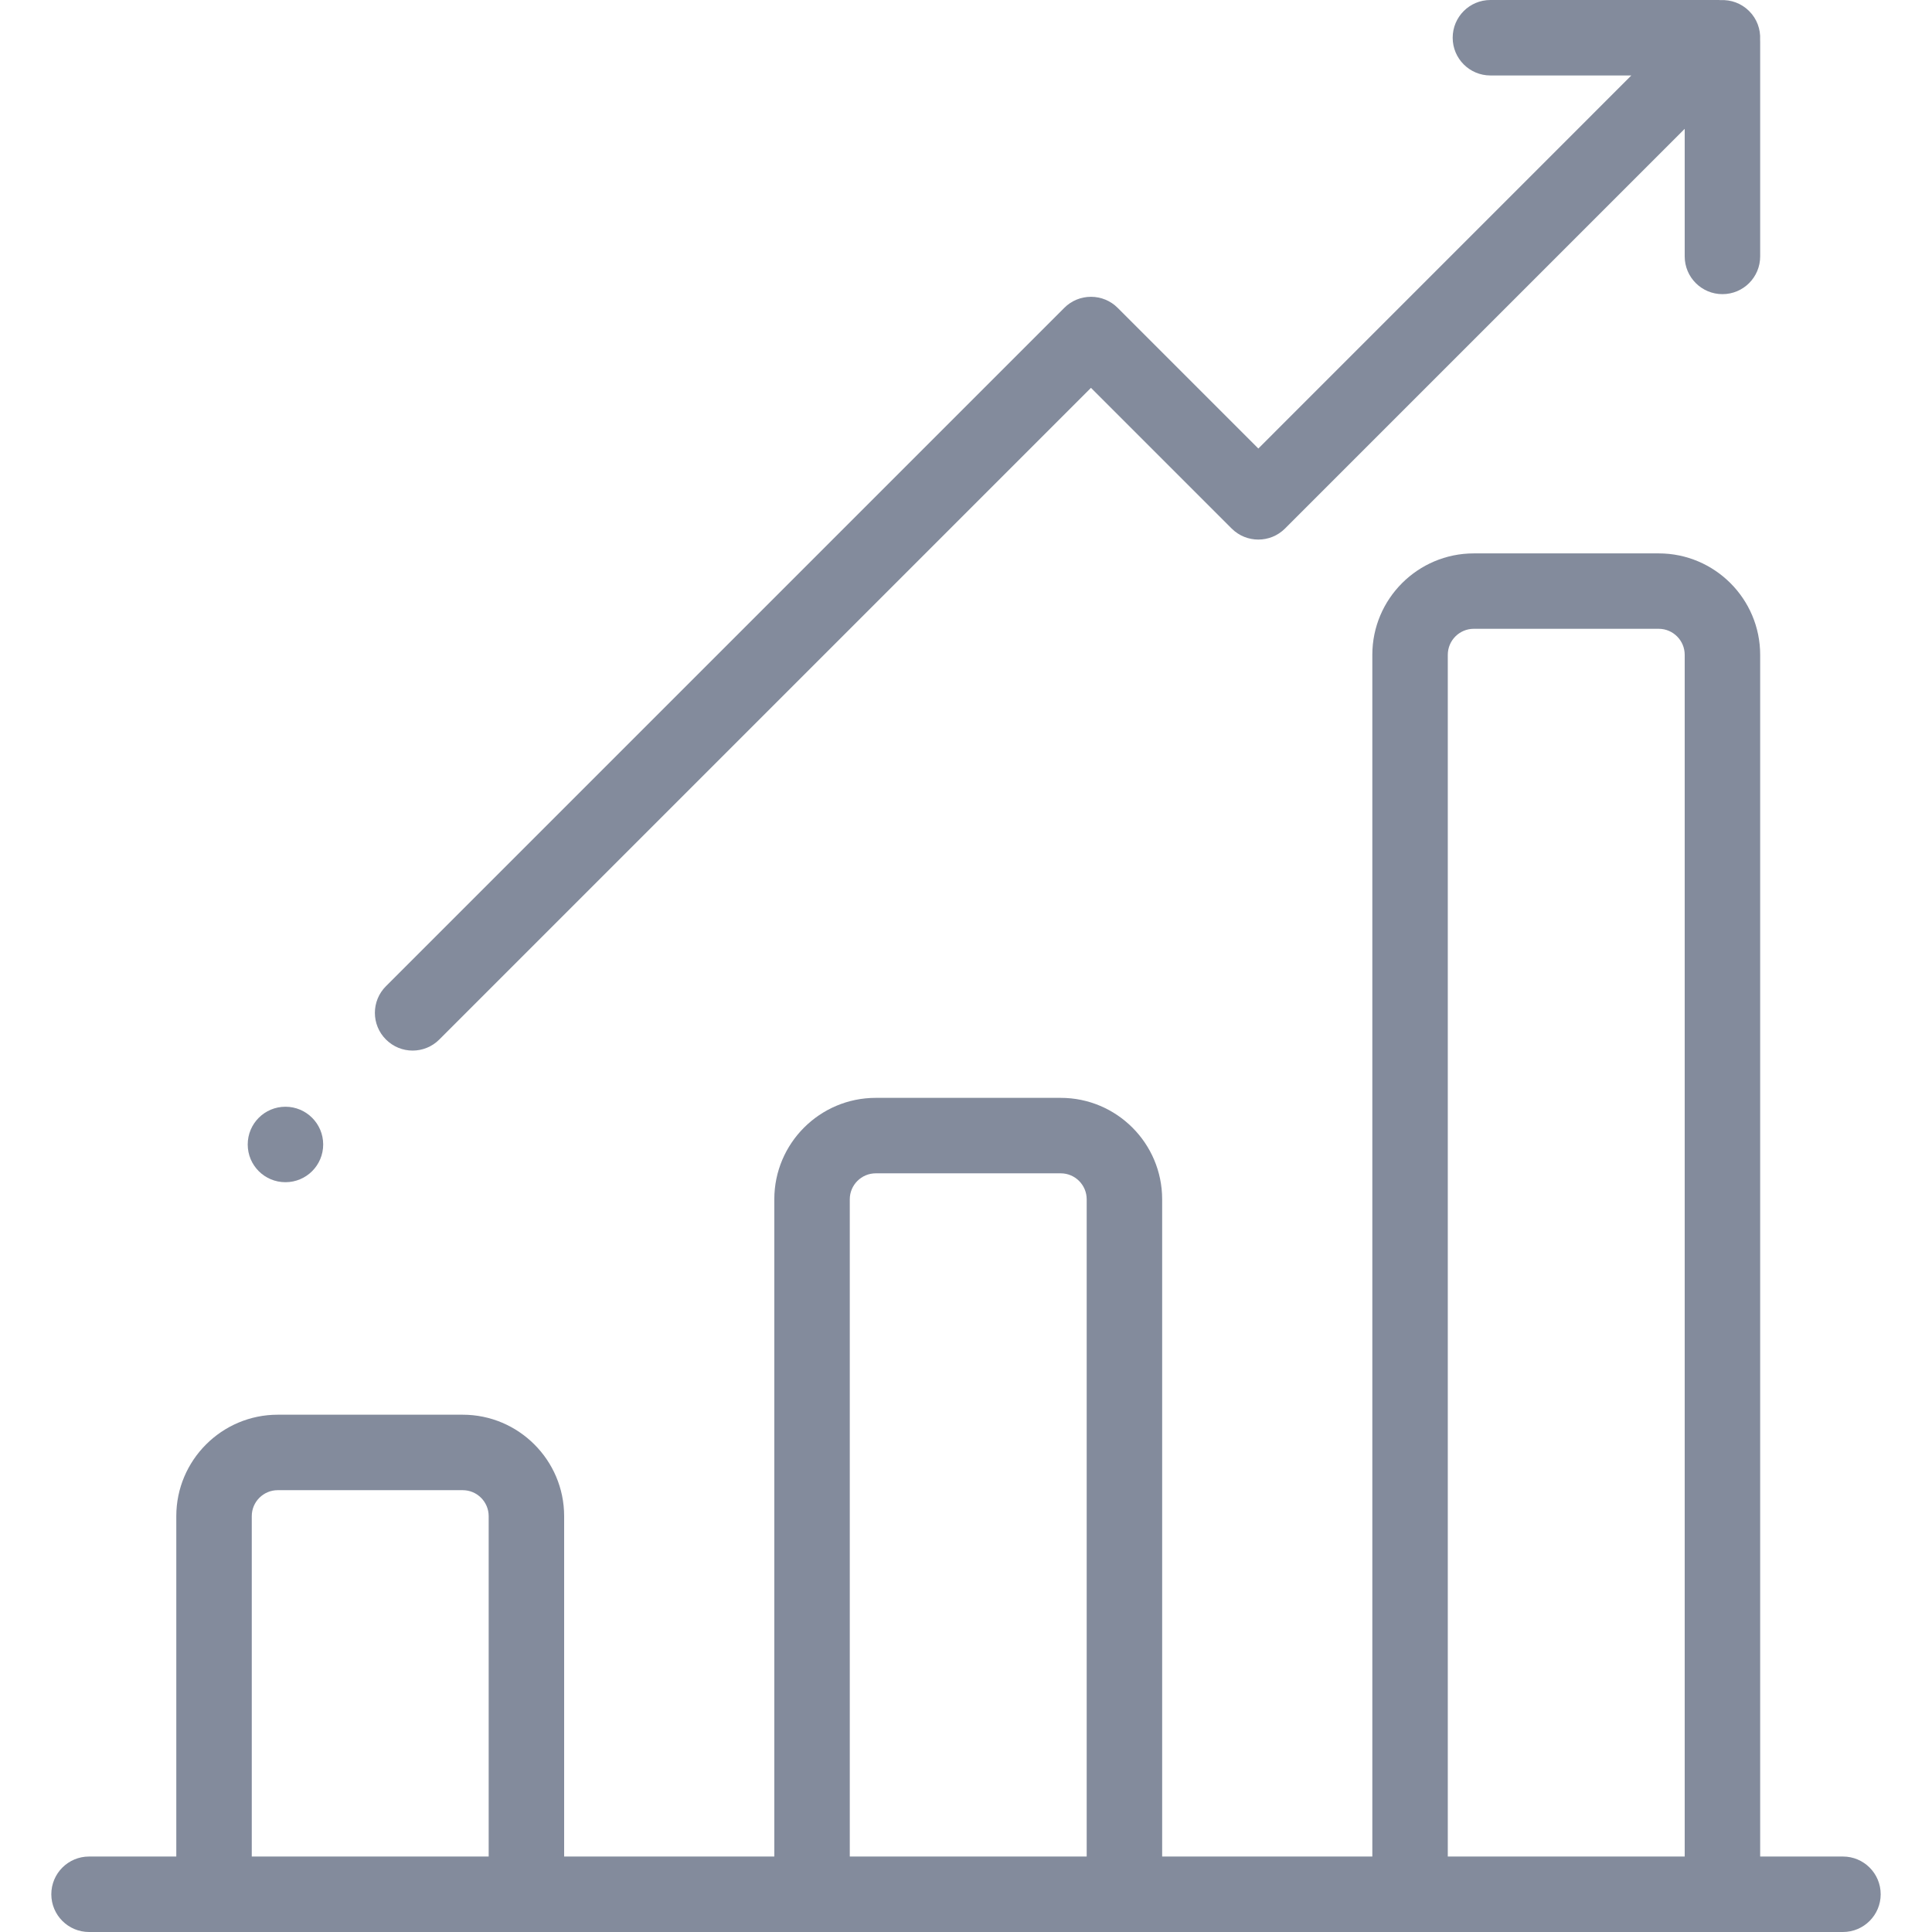
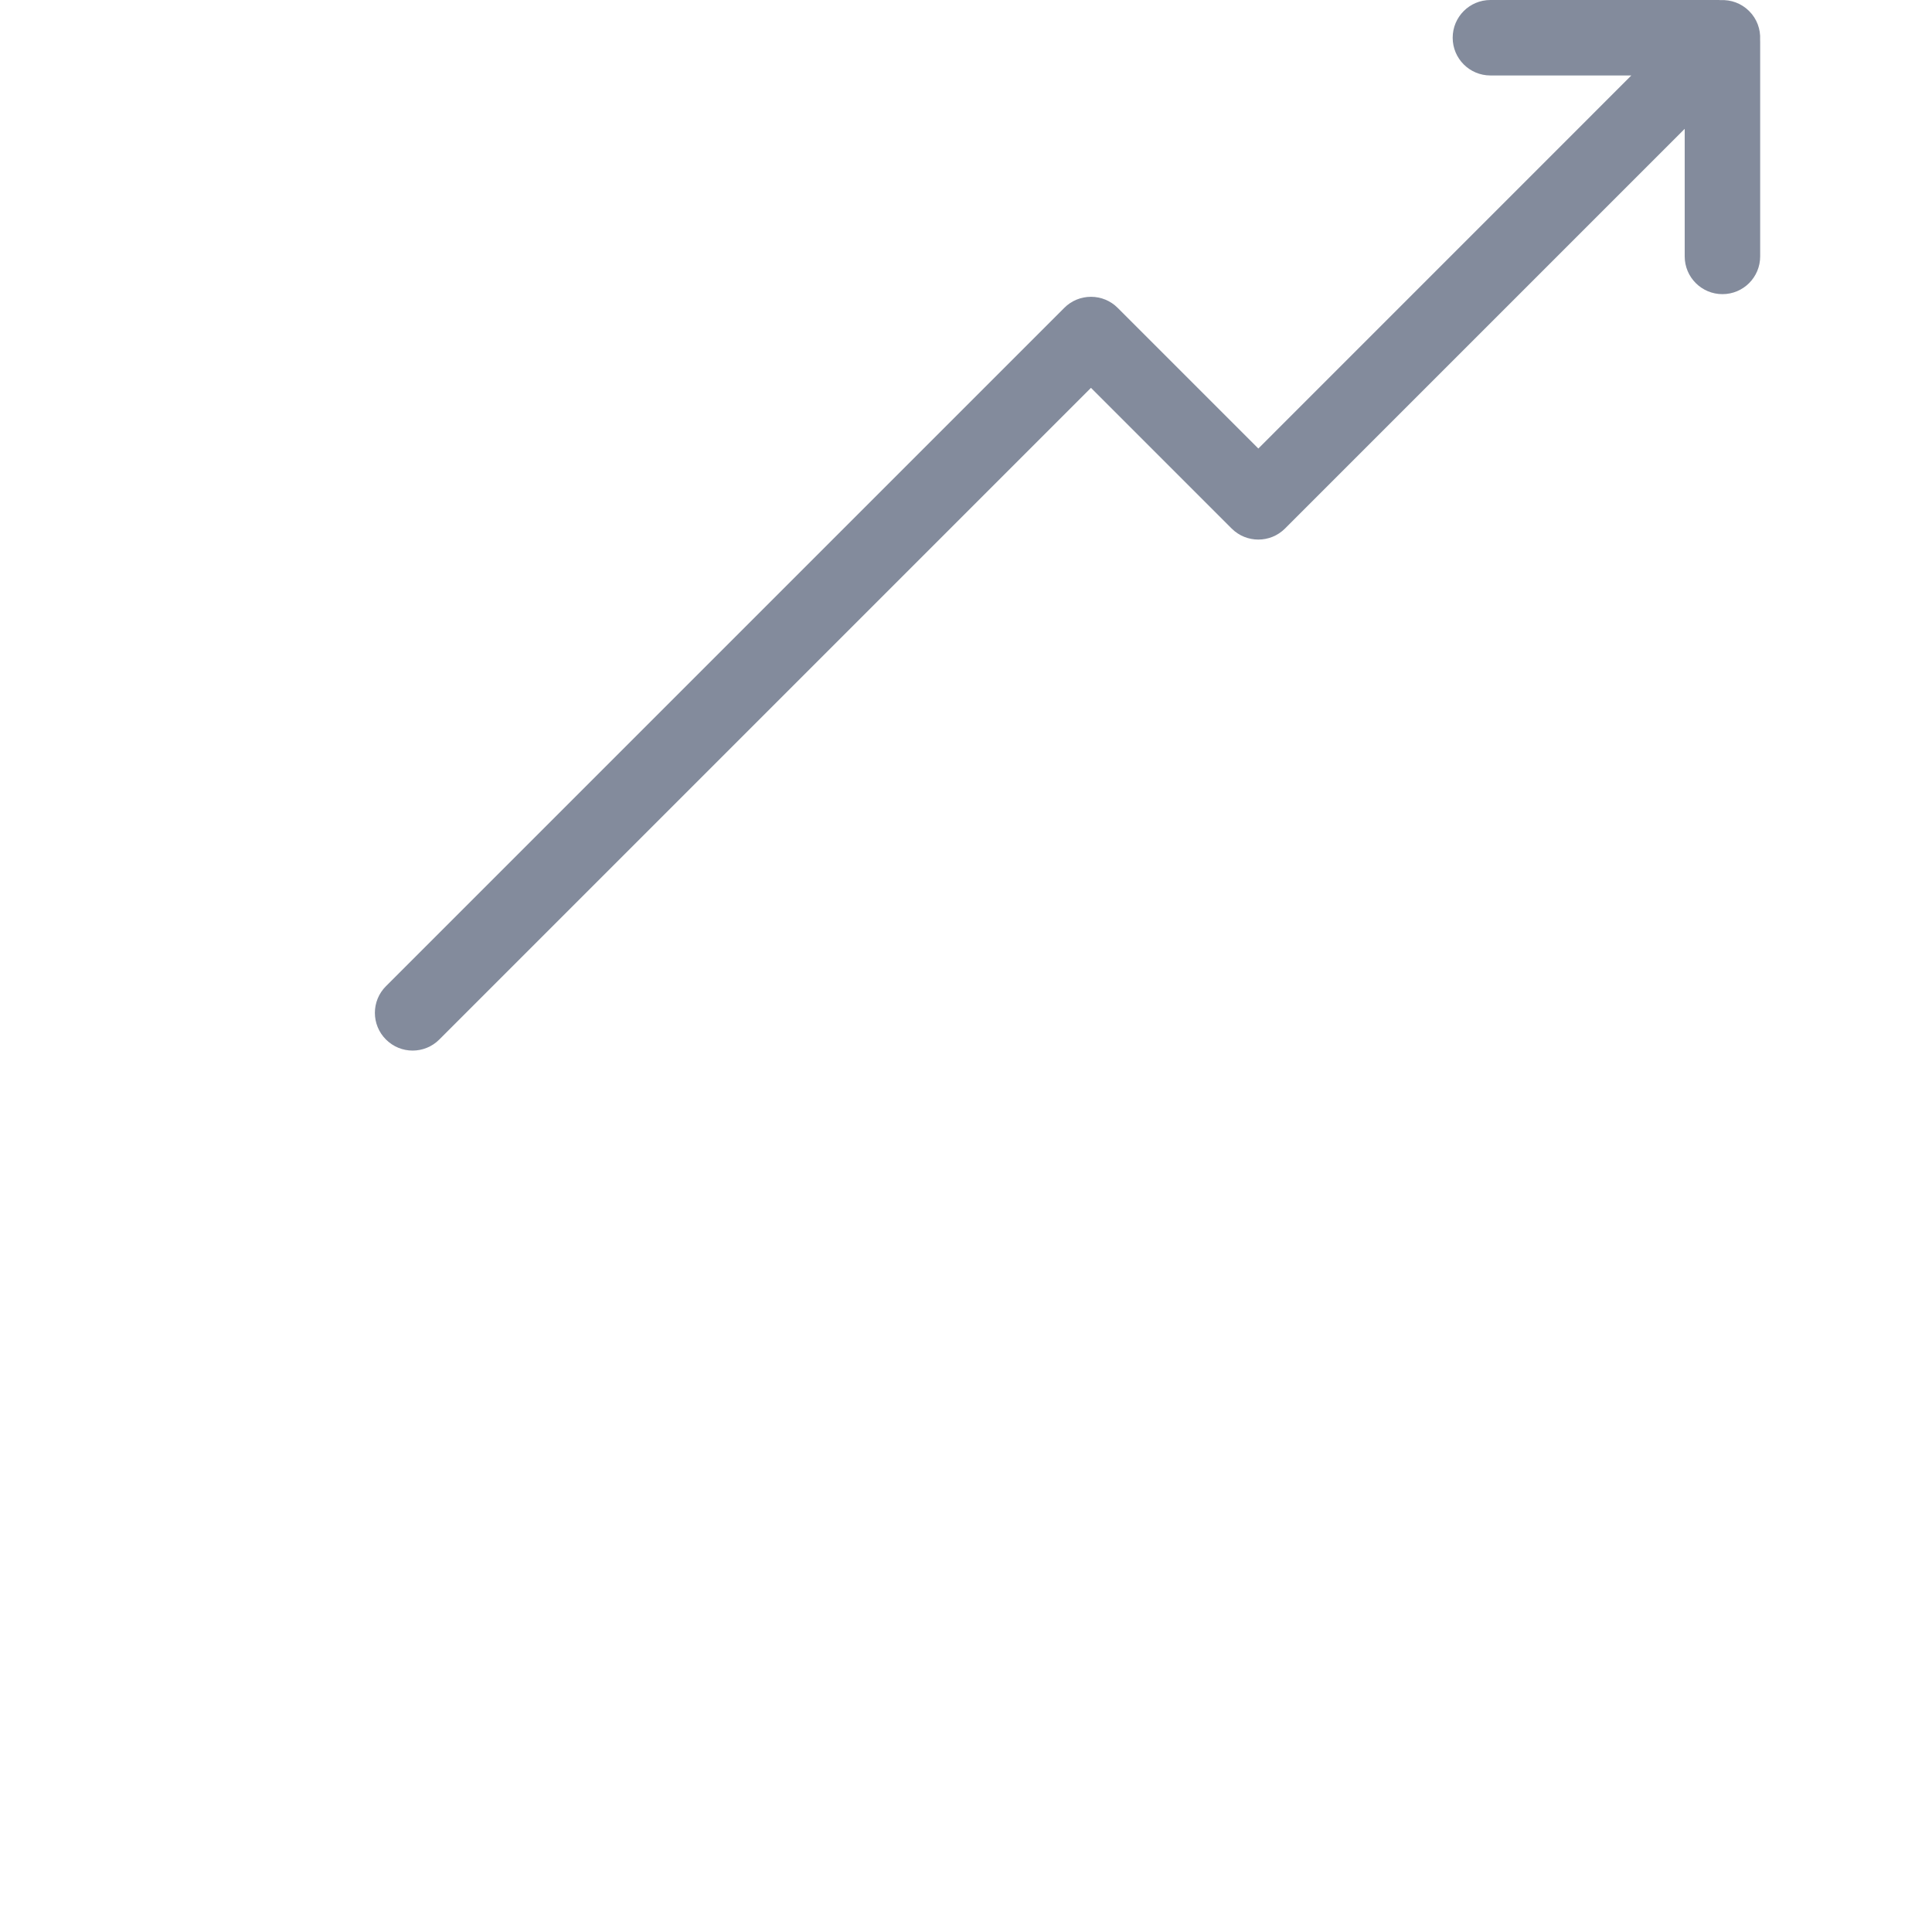
<svg xmlns="http://www.w3.org/2000/svg" width="32" height="32" viewBox="0 0 32 32" fill="none">
  <g clip-path="url(#clip0_11019_68874)">
-     <path d="M30.525 30.75H29.154V10.846C29.154 9.919 28.4 9.166 27.474 9.166H24.41C23.484 9.166 22.73 9.919 22.73 10.846V30.75H19.249V19.864C19.249 18.937 18.495 18.184 17.569 18.184H14.505C13.579 18.184 12.825 18.937 12.825 19.864V30.75H9.344V25.112C9.344 24.186 8.59 23.432 7.664 23.432H4.6C3.674 23.432 2.92 24.186 2.92 25.112V30.75H1.475C1.13 30.75 0.85 31.029 0.85 31.375C0.85 31.72 1.13 32 1.475 32H30.525C30.87 32 31.15 31.72 31.15 31.375C31.15 31.029 30.87 30.75 30.525 30.75ZM8.094 30.75H4.17V25.112C4.17 24.875 4.363 24.682 4.6 24.682H7.664C7.901 24.682 8.094 24.875 8.094 25.112V30.75ZM17.999 30.75H14.075V19.864C14.075 19.627 14.268 19.434 14.505 19.434H17.569C17.806 19.434 17.999 19.627 17.999 19.864V30.75ZM27.904 30.75H23.98V10.846C23.98 10.608 24.173 10.415 24.41 10.415H27.474C27.711 10.415 27.904 10.608 27.904 10.846V30.75Z" fill="#838B9C" />
    <path d="M29.153 0.657C29.162 0.487 29.102 0.313 28.971 0.183C28.841 0.053 28.668 -0.007 28.497 0.002C28.487 0.001 28.477 0 28.467 0H24.686C24.34 0 24.061 0.28 24.061 0.625C24.061 0.97 24.34 1.25 24.686 1.25H27.02L20.842 7.429L18.512 5.099C18.395 4.981 18.236 4.916 18.07 4.916C17.904 4.916 17.745 4.981 17.628 5.099L6.393 16.334C6.148 16.578 6.148 16.974 6.393 17.218C6.515 17.34 6.675 17.401 6.834 17.401C6.994 17.401 7.154 17.34 7.276 17.218L18.07 6.424L20.4 8.754C20.644 8.998 21.04 8.998 21.284 8.754L27.904 2.134V4.247C27.904 4.592 28.184 4.872 28.529 4.872C28.875 4.872 29.154 4.592 29.154 4.247V0.688C29.154 0.677 29.153 0.667 29.153 0.657Z" fill="#838B9C" />
-     <path d="M4.728 19.581C5.073 19.581 5.353 19.302 5.353 18.956C5.353 18.611 5.073 18.331 4.728 18.331C4.382 18.331 4.103 18.611 4.103 18.956C4.103 19.302 4.382 19.581 4.728 19.581Z" fill="#838B9C" />
  </g>
  <defs>
    <clipPath id="clip0_11019_68874">
      <rect width="32" height="32" fill="white" />
    </clipPath>
  </defs>
</svg>